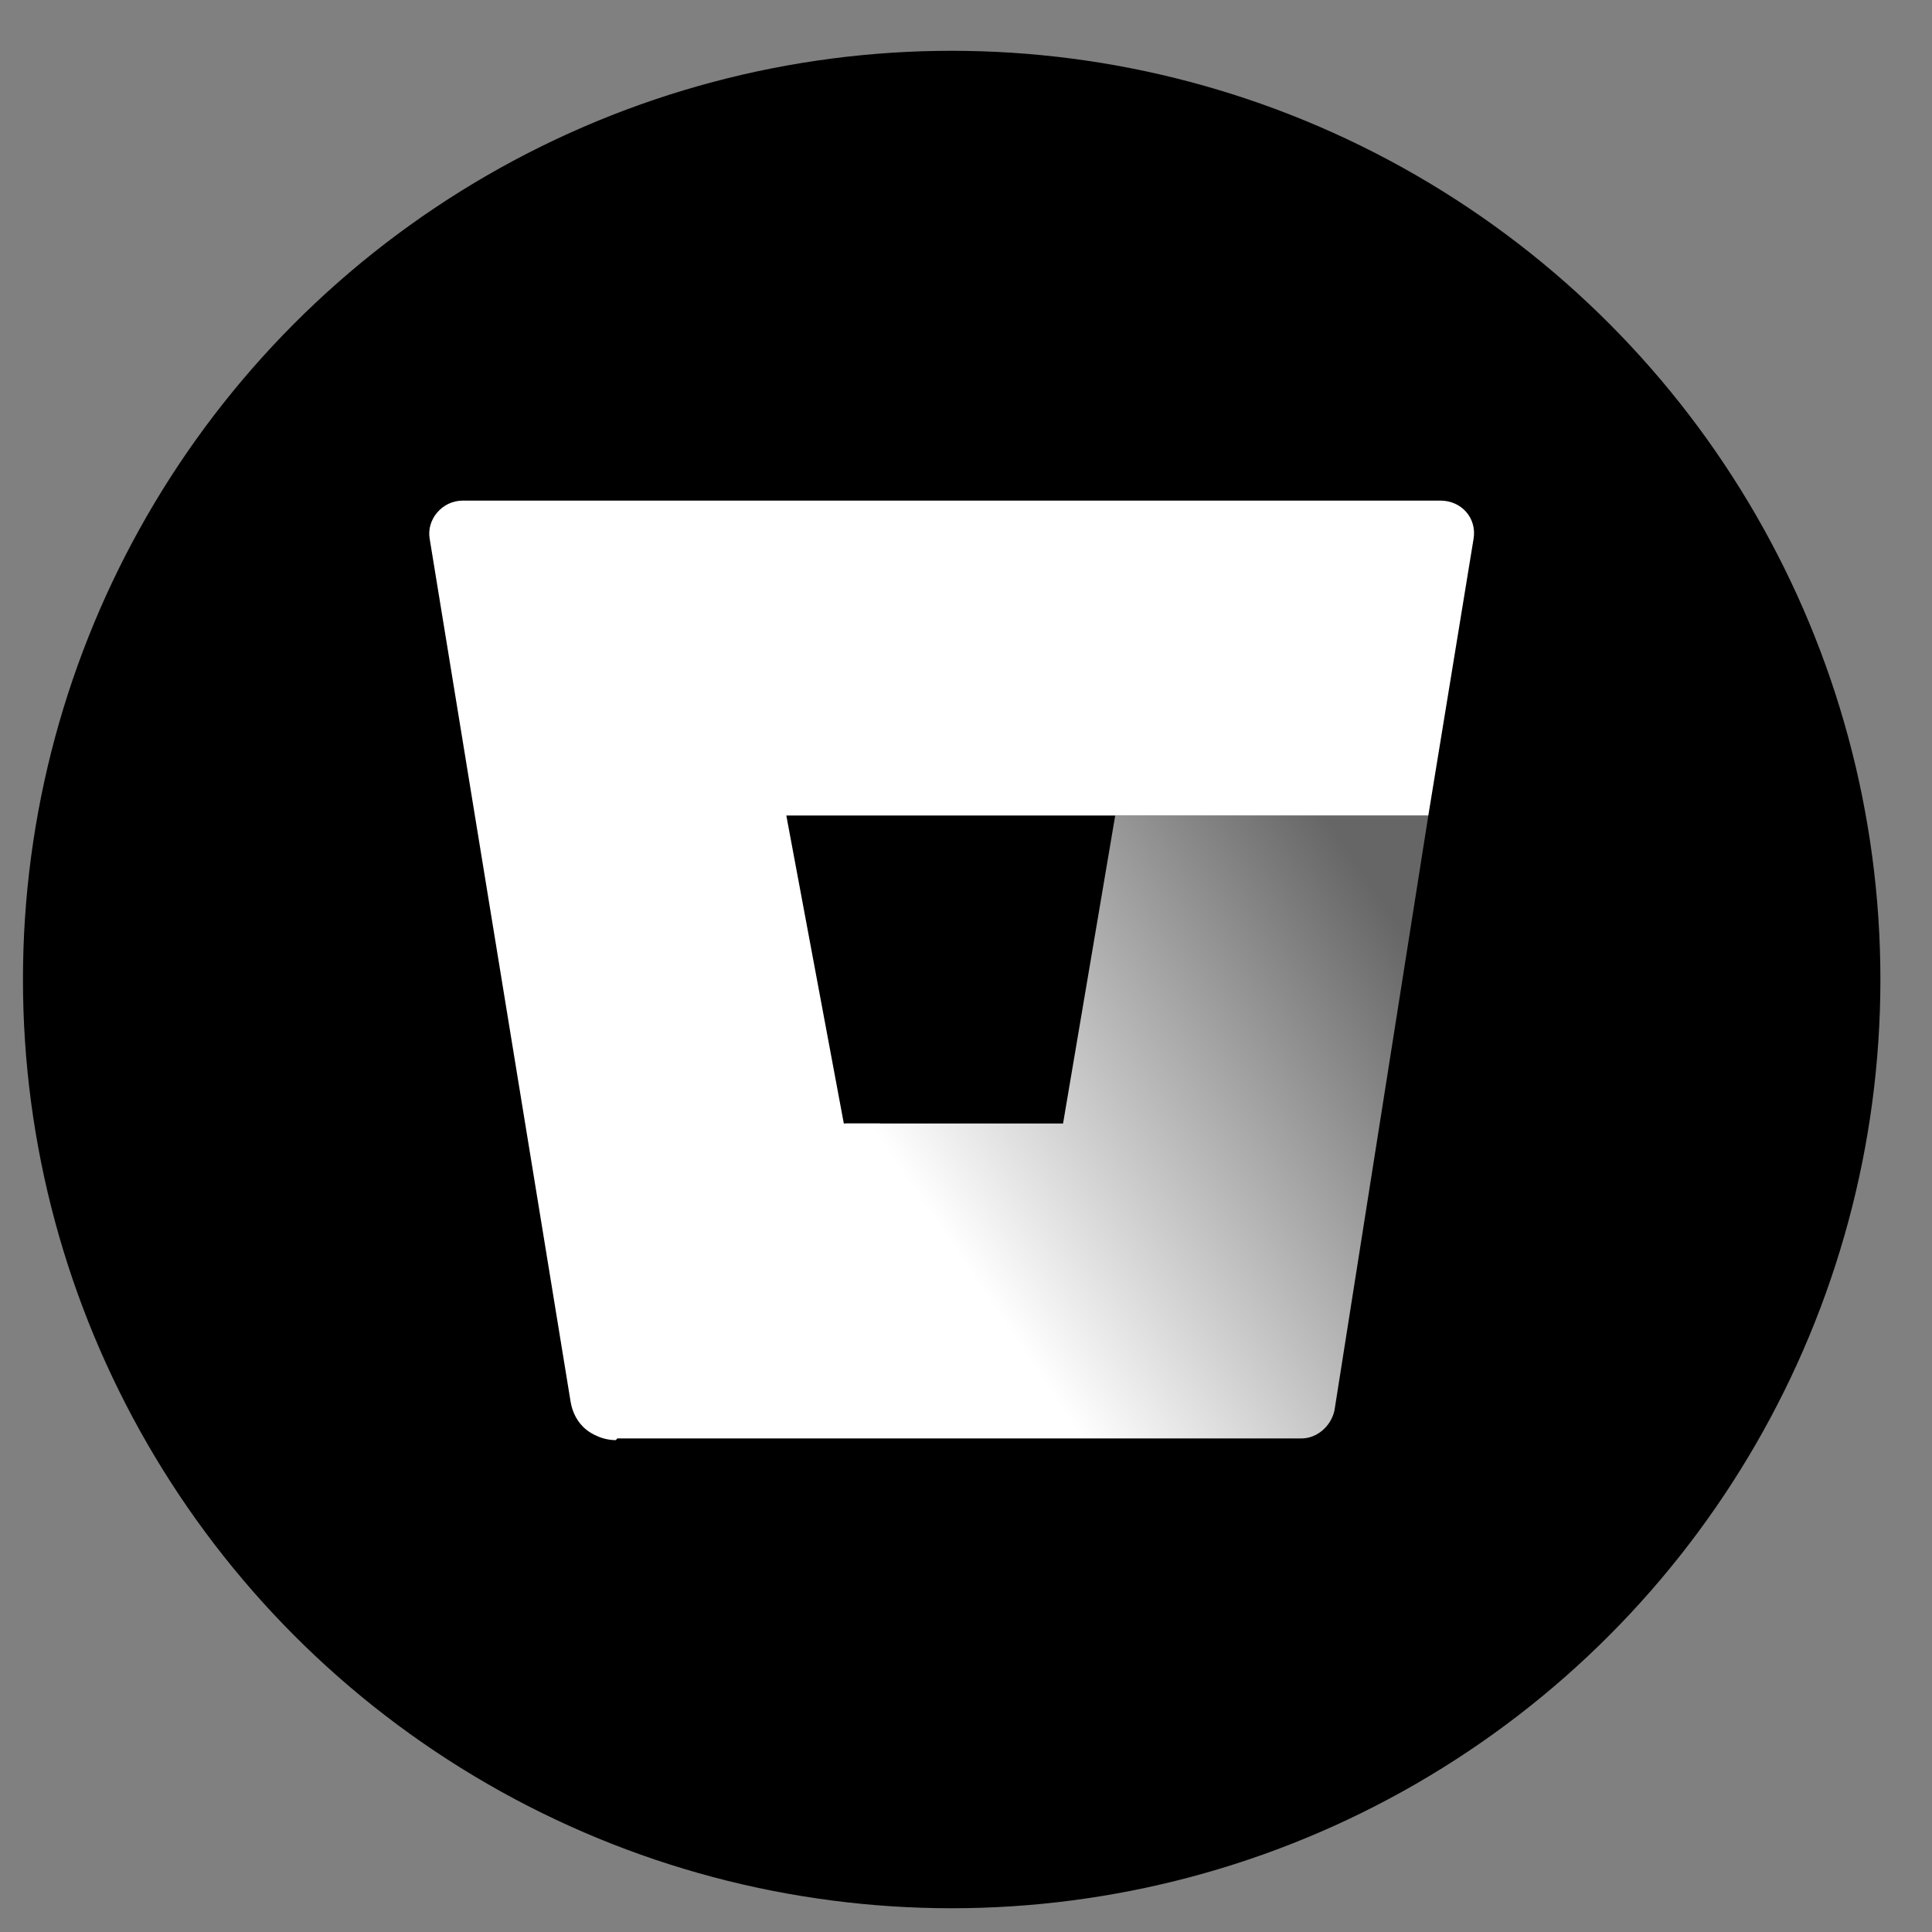
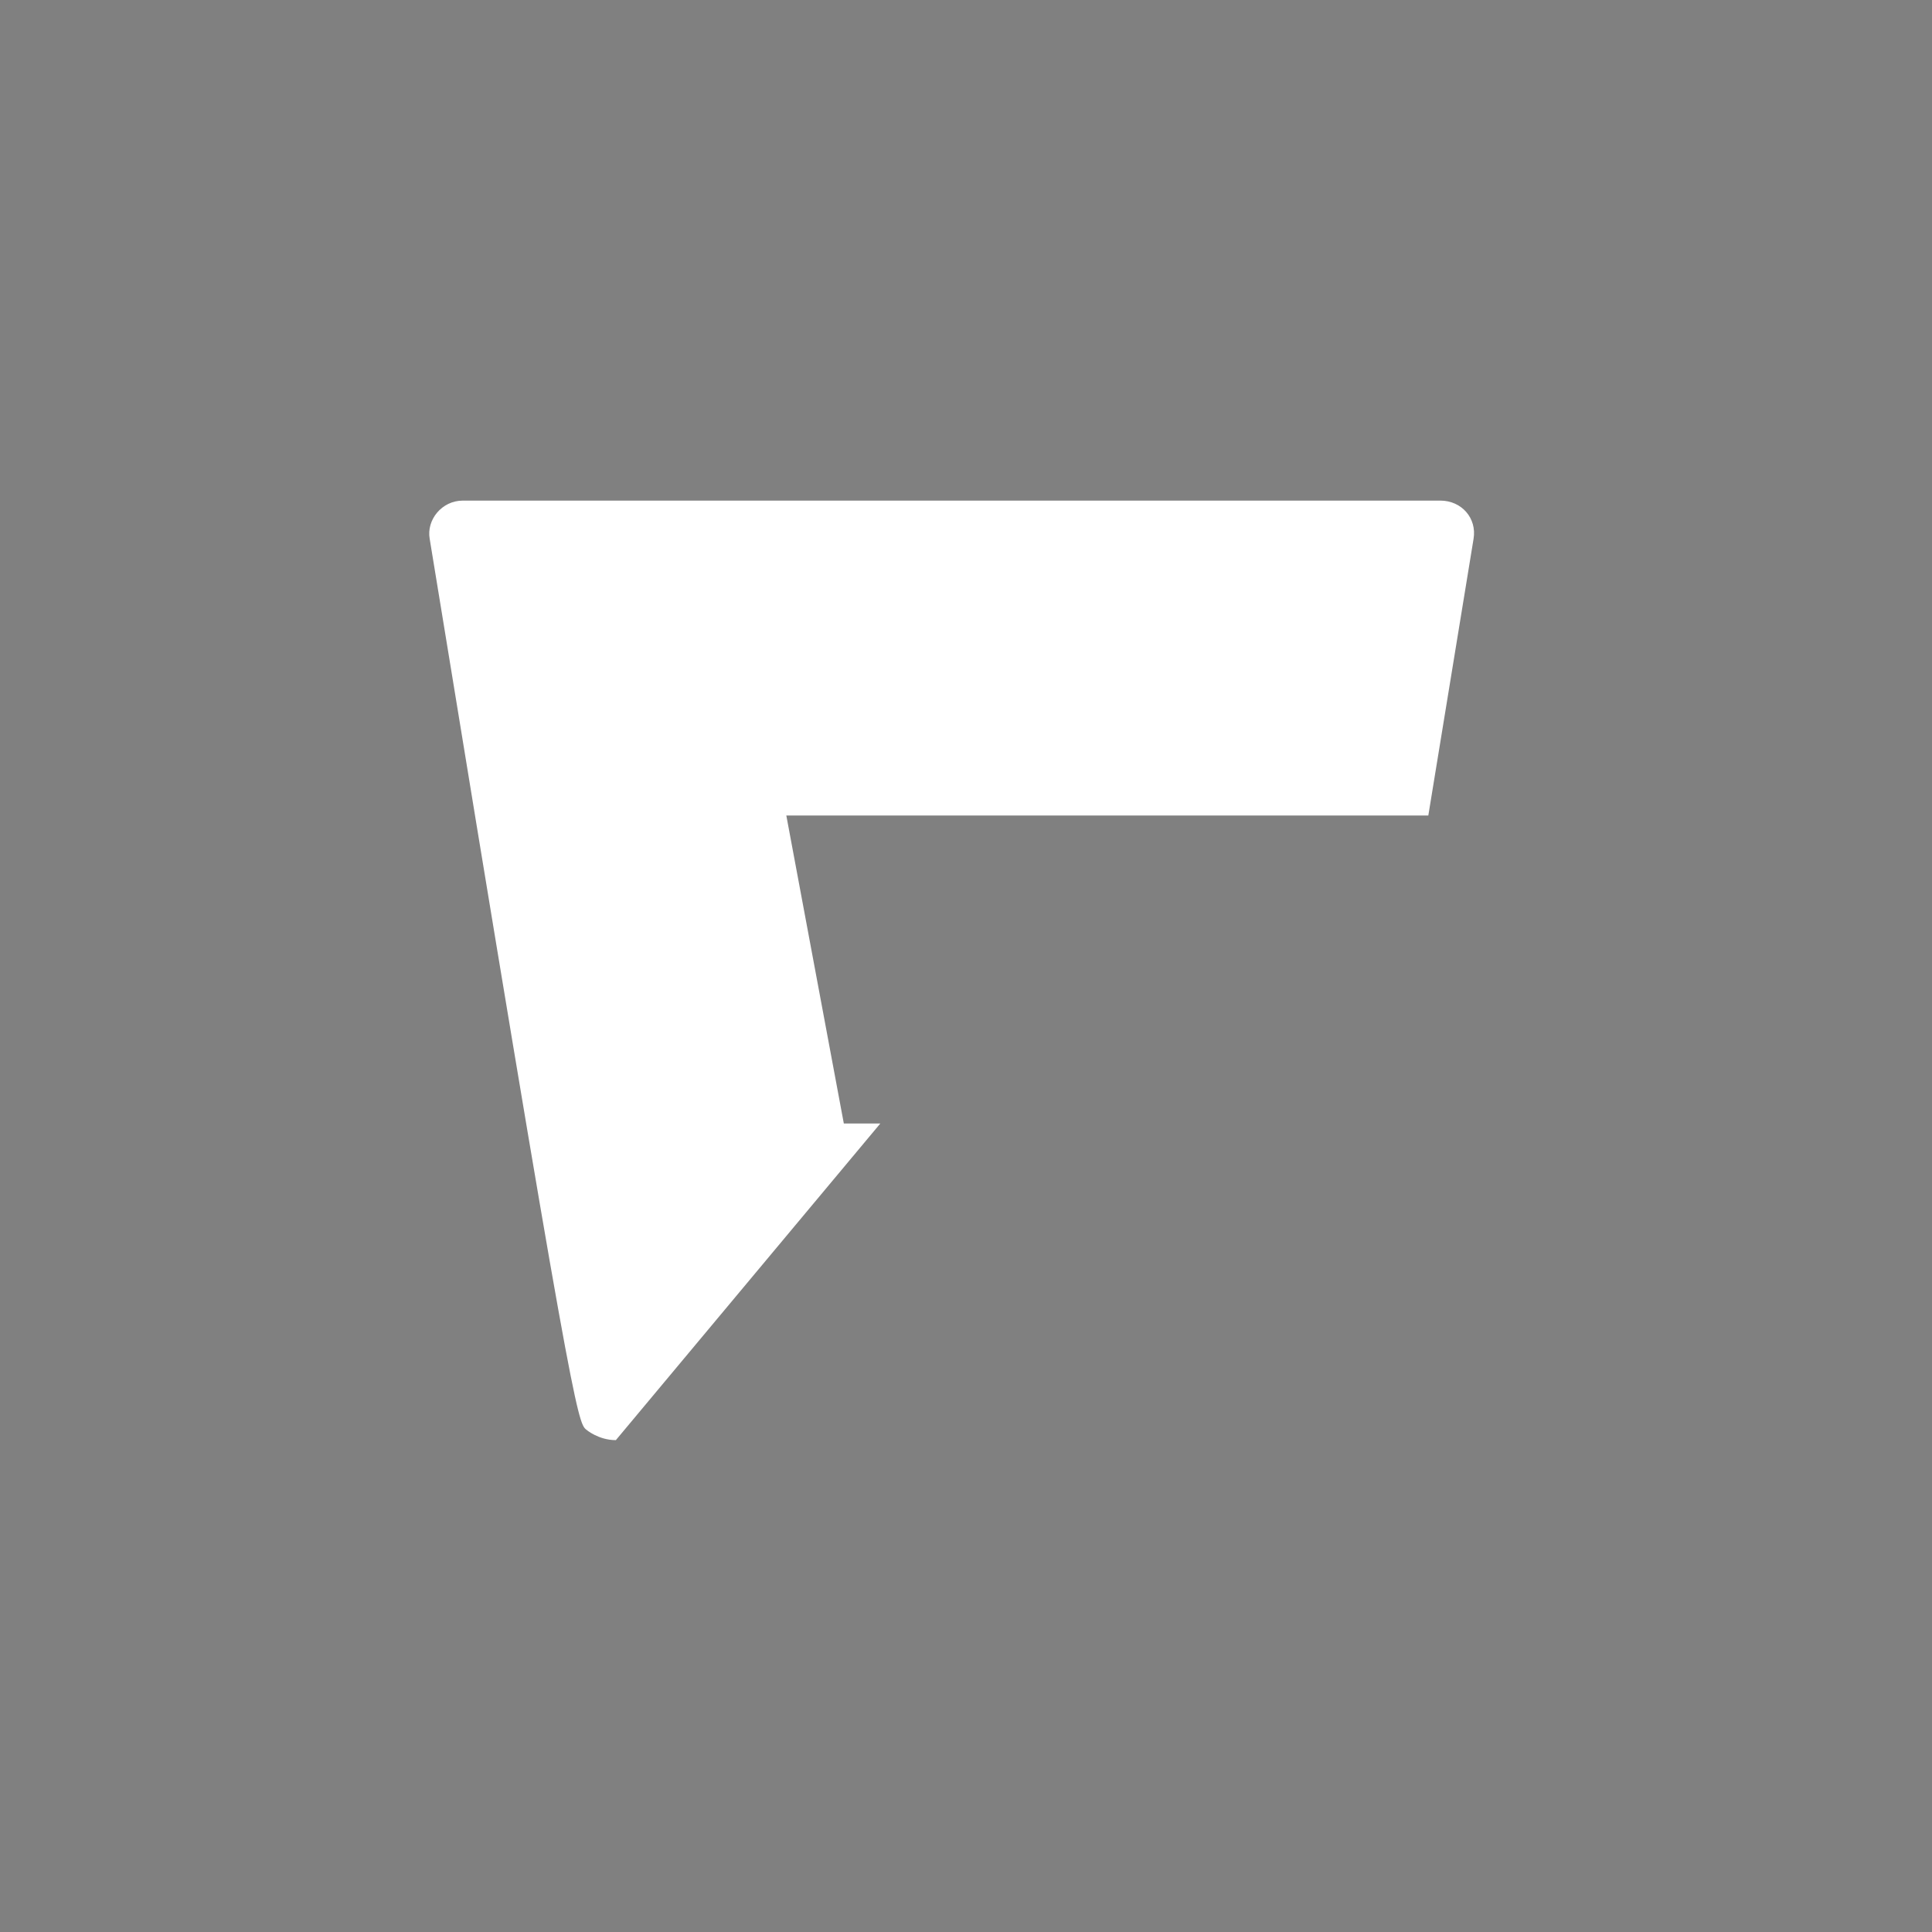
<svg xmlns="http://www.w3.org/2000/svg" width="17" height="17" viewBox="0 0 17 17" fill="none">
  <rect x="0" y="0" width="17" height="17" fill="#808080" stroke="none" />
-   <circle cx="8.374" cy="8.619" r="8.172" fill="black" />
-   <path d="M12.568 7.176H9.813L9.354 9.886H7.44L5.19 12.565C5.19 12.565 5.297 12.657 5.45 12.657H11.451C11.589 12.657 11.711 12.55 11.742 12.412L12.568 7.176Z" fill="url(#paint0_linear_827_76)" />
-   <path d="M4.072 4.405C3.888 4.405 3.751 4.574 3.781 4.742L5.021 12.335C5.036 12.427 5.082 12.519 5.159 12.58C5.159 12.58 5.266 12.672 5.419 12.672L7.746 9.886H7.425L6.919 7.176H9.813H12.568L12.966 4.742C12.997 4.558 12.859 4.405 12.675 4.405H4.072Z" fill="white" />
+   <path d="M4.072 4.405C3.888 4.405 3.751 4.574 3.781 4.742C5.036 12.427 5.082 12.519 5.159 12.58C5.159 12.58 5.266 12.672 5.419 12.672L7.746 9.886H7.425L6.919 7.176H9.813H12.568L12.966 4.742C12.997 4.558 12.859 4.405 12.675 4.405H4.072Z" fill="white" />
  <defs>
    <linearGradient id="paint0_linear_827_76" x1="12.932" y1="8.385" x2="8.611" y2="11.309" gradientUnits="userSpaceOnUse">
      <stop offset="0.072" stop-color="white" stop-opacity="0.4" />
      <stop offset="1" stop-color="white" />
    </linearGradient>
  </defs>
</svg>